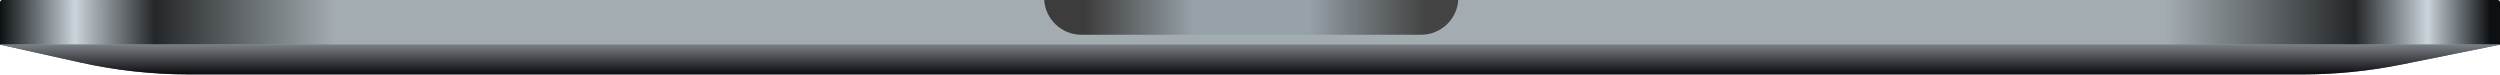
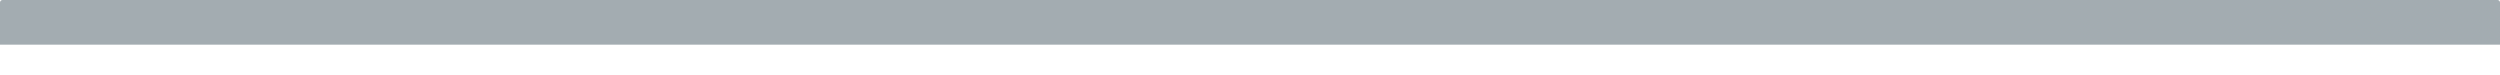
<svg xmlns="http://www.w3.org/2000/svg" fill="none" height="100%" overflow="visible" preserveAspectRatio="none" style="display: block;" viewBox="0 0 767 23" width="100%">
  <g id="Bottom">
    <g id="Base">
      <path d="M0 0.767C0 0.343 0.343 0 0.767 0H766.233C766.657 0 767 0.343 767 0.767V13.696H0V0.767Z" fill="#A3ACB1" />
-       <path d="M0 0.767C0 0.343 0.343 0 0.767 0H766.233C766.657 0 767 0.343 767 0.767V13.696H0V0.767Z" fill="url(#paint0_linear_0_6935)" />
    </g>
    <g id="Bottom Curve">
-       <path d="M0 13.697H767L736.738 19.8C726.755 21.813 716.595 22.827 706.411 22.827H57.928C46.736 22.827 35.577 21.602 24.651 19.174L0 13.697Z" fill="#647279" />
-       <path d="M0 13.697H767L736.738 19.8C726.755 21.813 716.595 22.827 706.411 22.827H57.928C46.736 22.827 35.577 21.602 24.651 19.174L0 13.697Z" fill="url(#paint1_linear_0_6935)" />
-     </g>
+       </g>
    <g id="Groove">
-       <path clip-rule="evenodd" d="M320.37 4.0239e-06C320.761 5.949 325.71 10.653 331.758 10.653H436.003C442.051 10.653 447.001 5.949 447.392 4.0239e-06H320.37Z" fill="#96A1A8" fill-rule="evenodd" />
-       <path clip-rule="evenodd" d="M320.37 4.0239e-06C320.761 5.949 325.71 10.653 331.758 10.653H436.003C442.051 10.653 447.001 5.949 447.392 4.0239e-06H320.37Z" fill="url(#paint2_linear_0_6935)" fill-rule="evenodd" />
-     </g>
+       </g>
  </g>
  <defs>
    <linearGradient gradientUnits="userSpaceOnUse" id="paint0_linear_0_6935" x1="-1.47961e-10" x2="767" y1="6.848" y2="6.848">
      <stop stop-color="#0D1012" />
      <stop offset="0.03" stop-color="#CAD4DB" />
      <stop offset="0.062" stop-color="#242729" />
      <stop offset="0.134" stop-color="#A3ACB1" />
      <stop offset="0.866" stop-color="#A3ACB1" />
      <stop offset="0.942" stop-color="#242729" />
      <stop offset="0.971" stop-color="#CAD4DB" />
      <stop offset="0.996" stop-color="#0D1012" />
    </linearGradient>
    <linearGradient gradientUnits="userSpaceOnUse" id="paint1_linear_0_6935" x1="383.5" x2="383.5" y1="13.697" y2="22.827">
      <stop stop-color="#7A7F83" />
      <stop offset="1" stop-color="#0B0B0E" />
    </linearGradient>
    <linearGradient gradientUnits="userSpaceOnUse" id="paint2_linear_0_6935" x1="332.9" x2="437.145" y1="6.468" y2="6.468">
      <stop stop-color="#3C3C3C" />
      <stop offset="0.318" stop-color="#3C3C3C" stop-opacity="0" />
      <stop offset="0.661" stop-color="#3C3C3C" stop-opacity="0" />
      <stop offset="1" stop-color="#444444" />
    </linearGradient>
  </defs>
</svg>